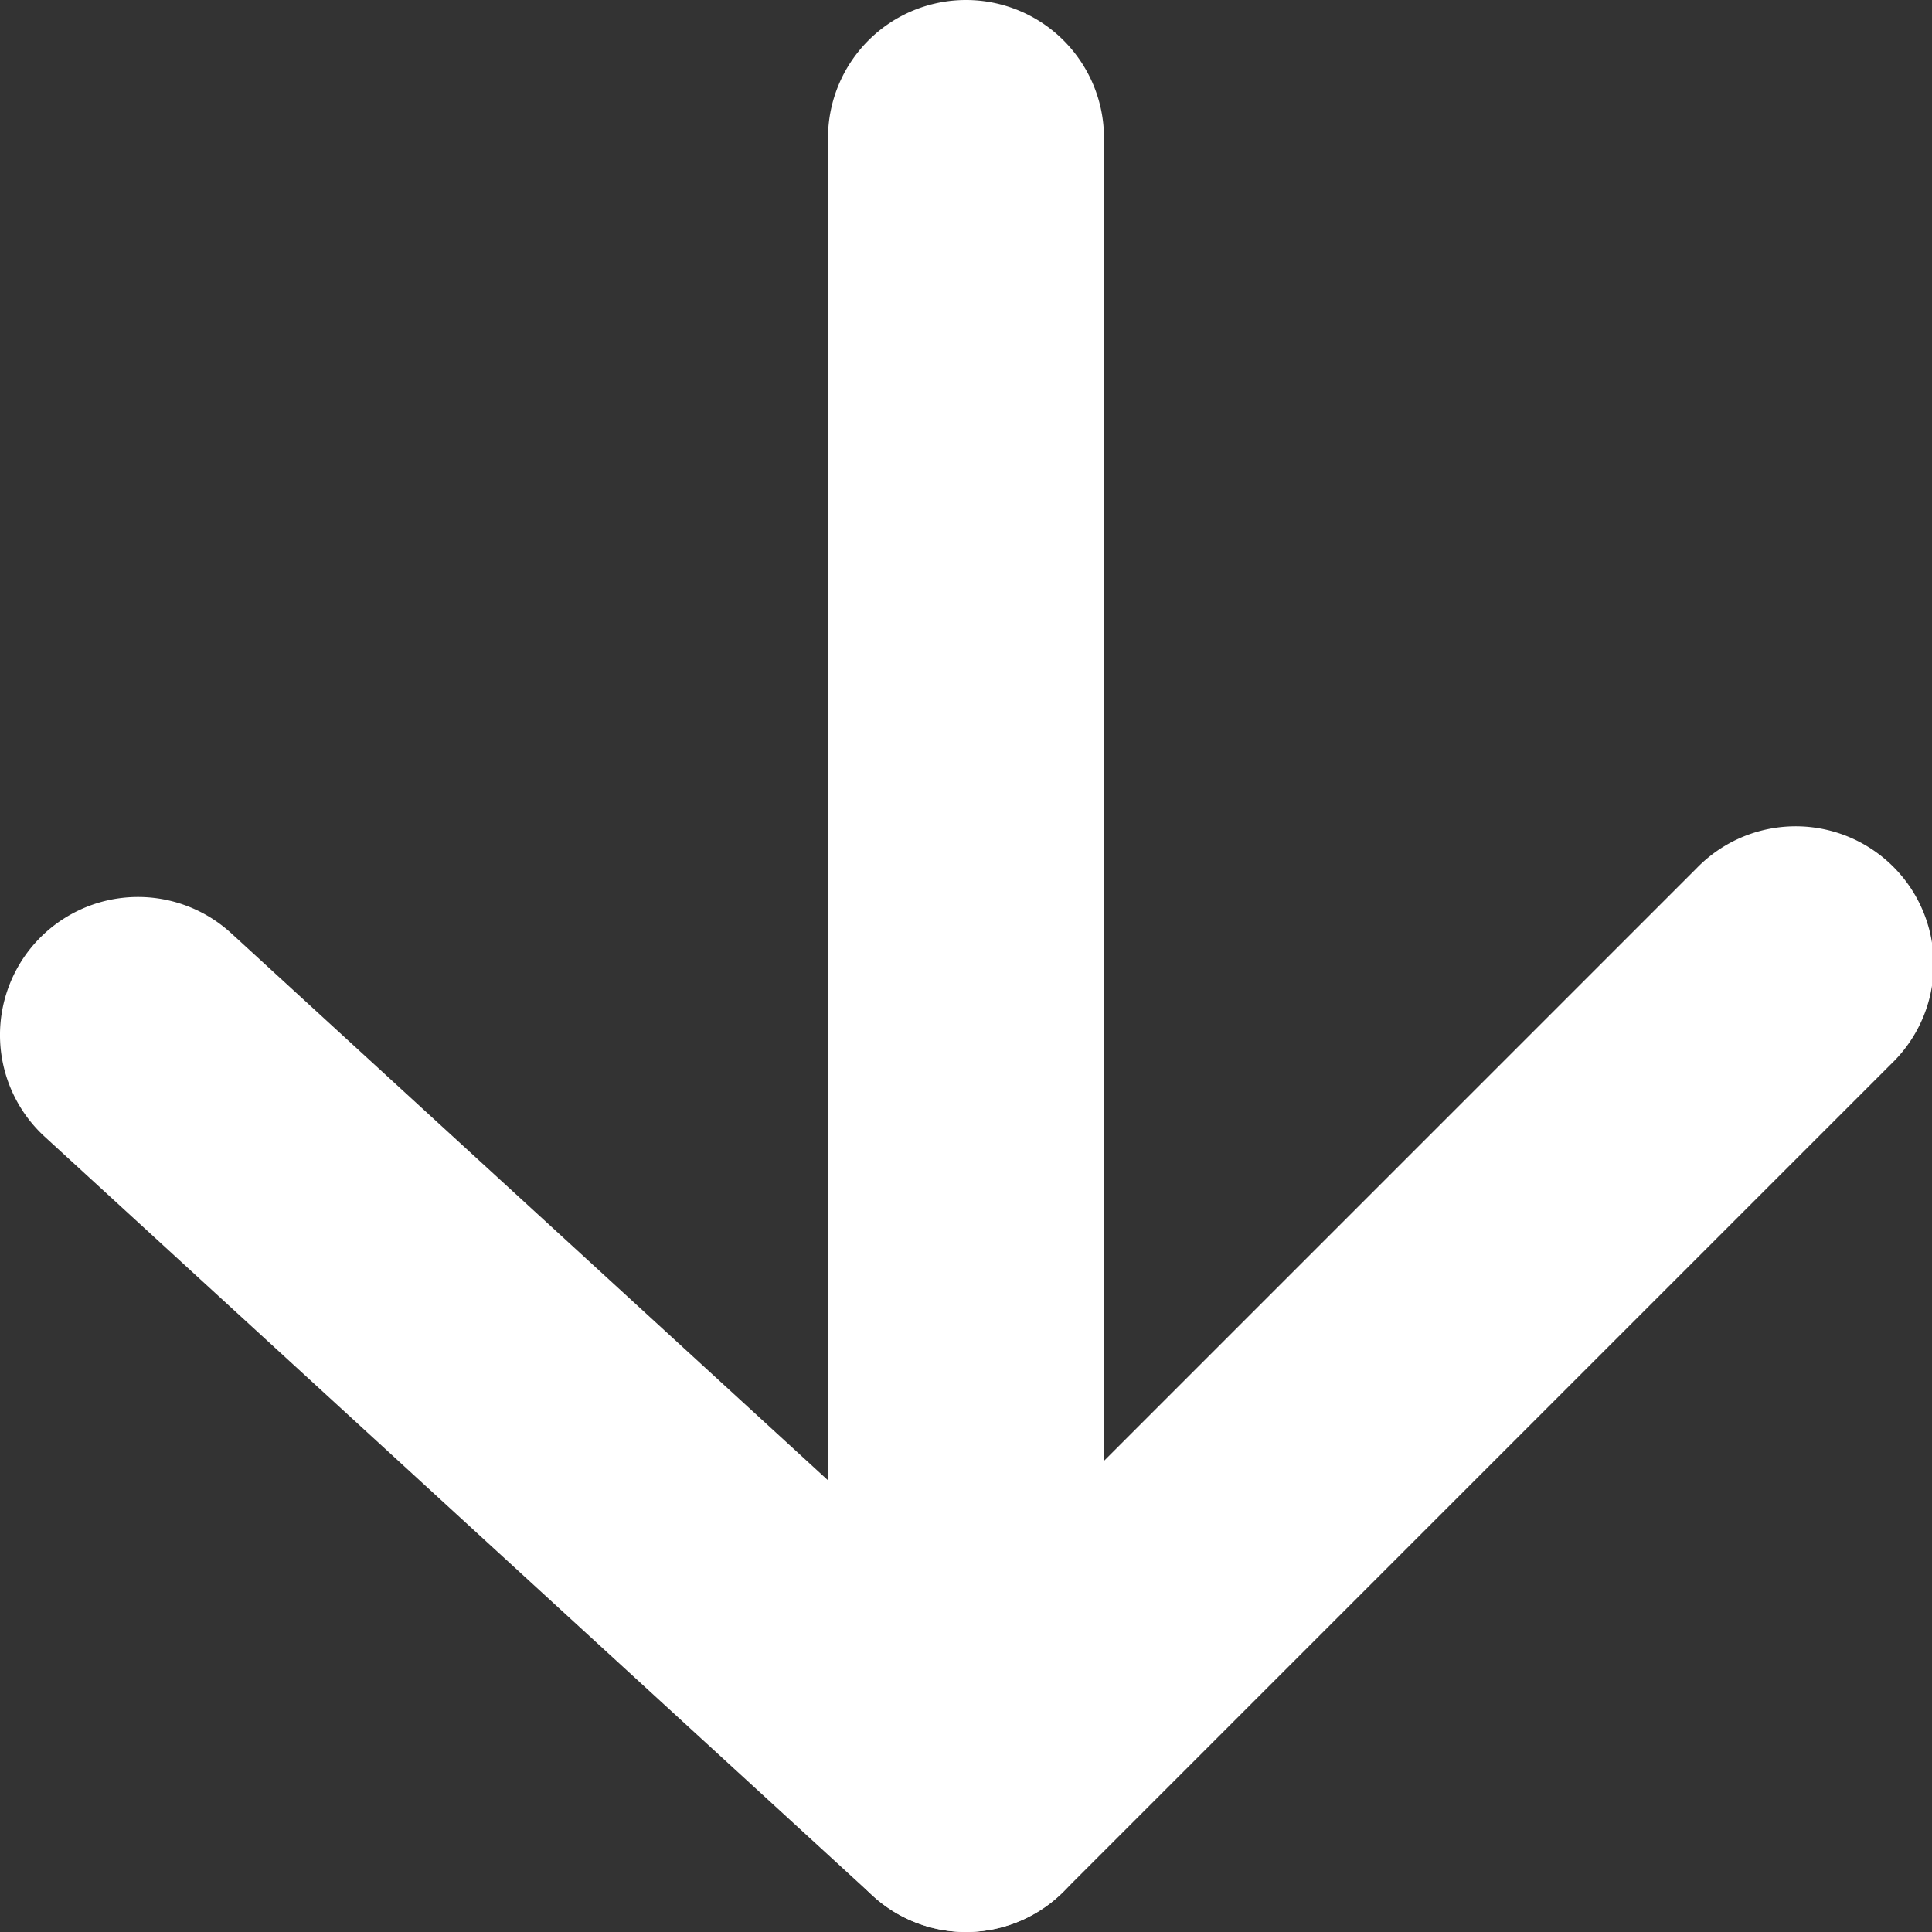
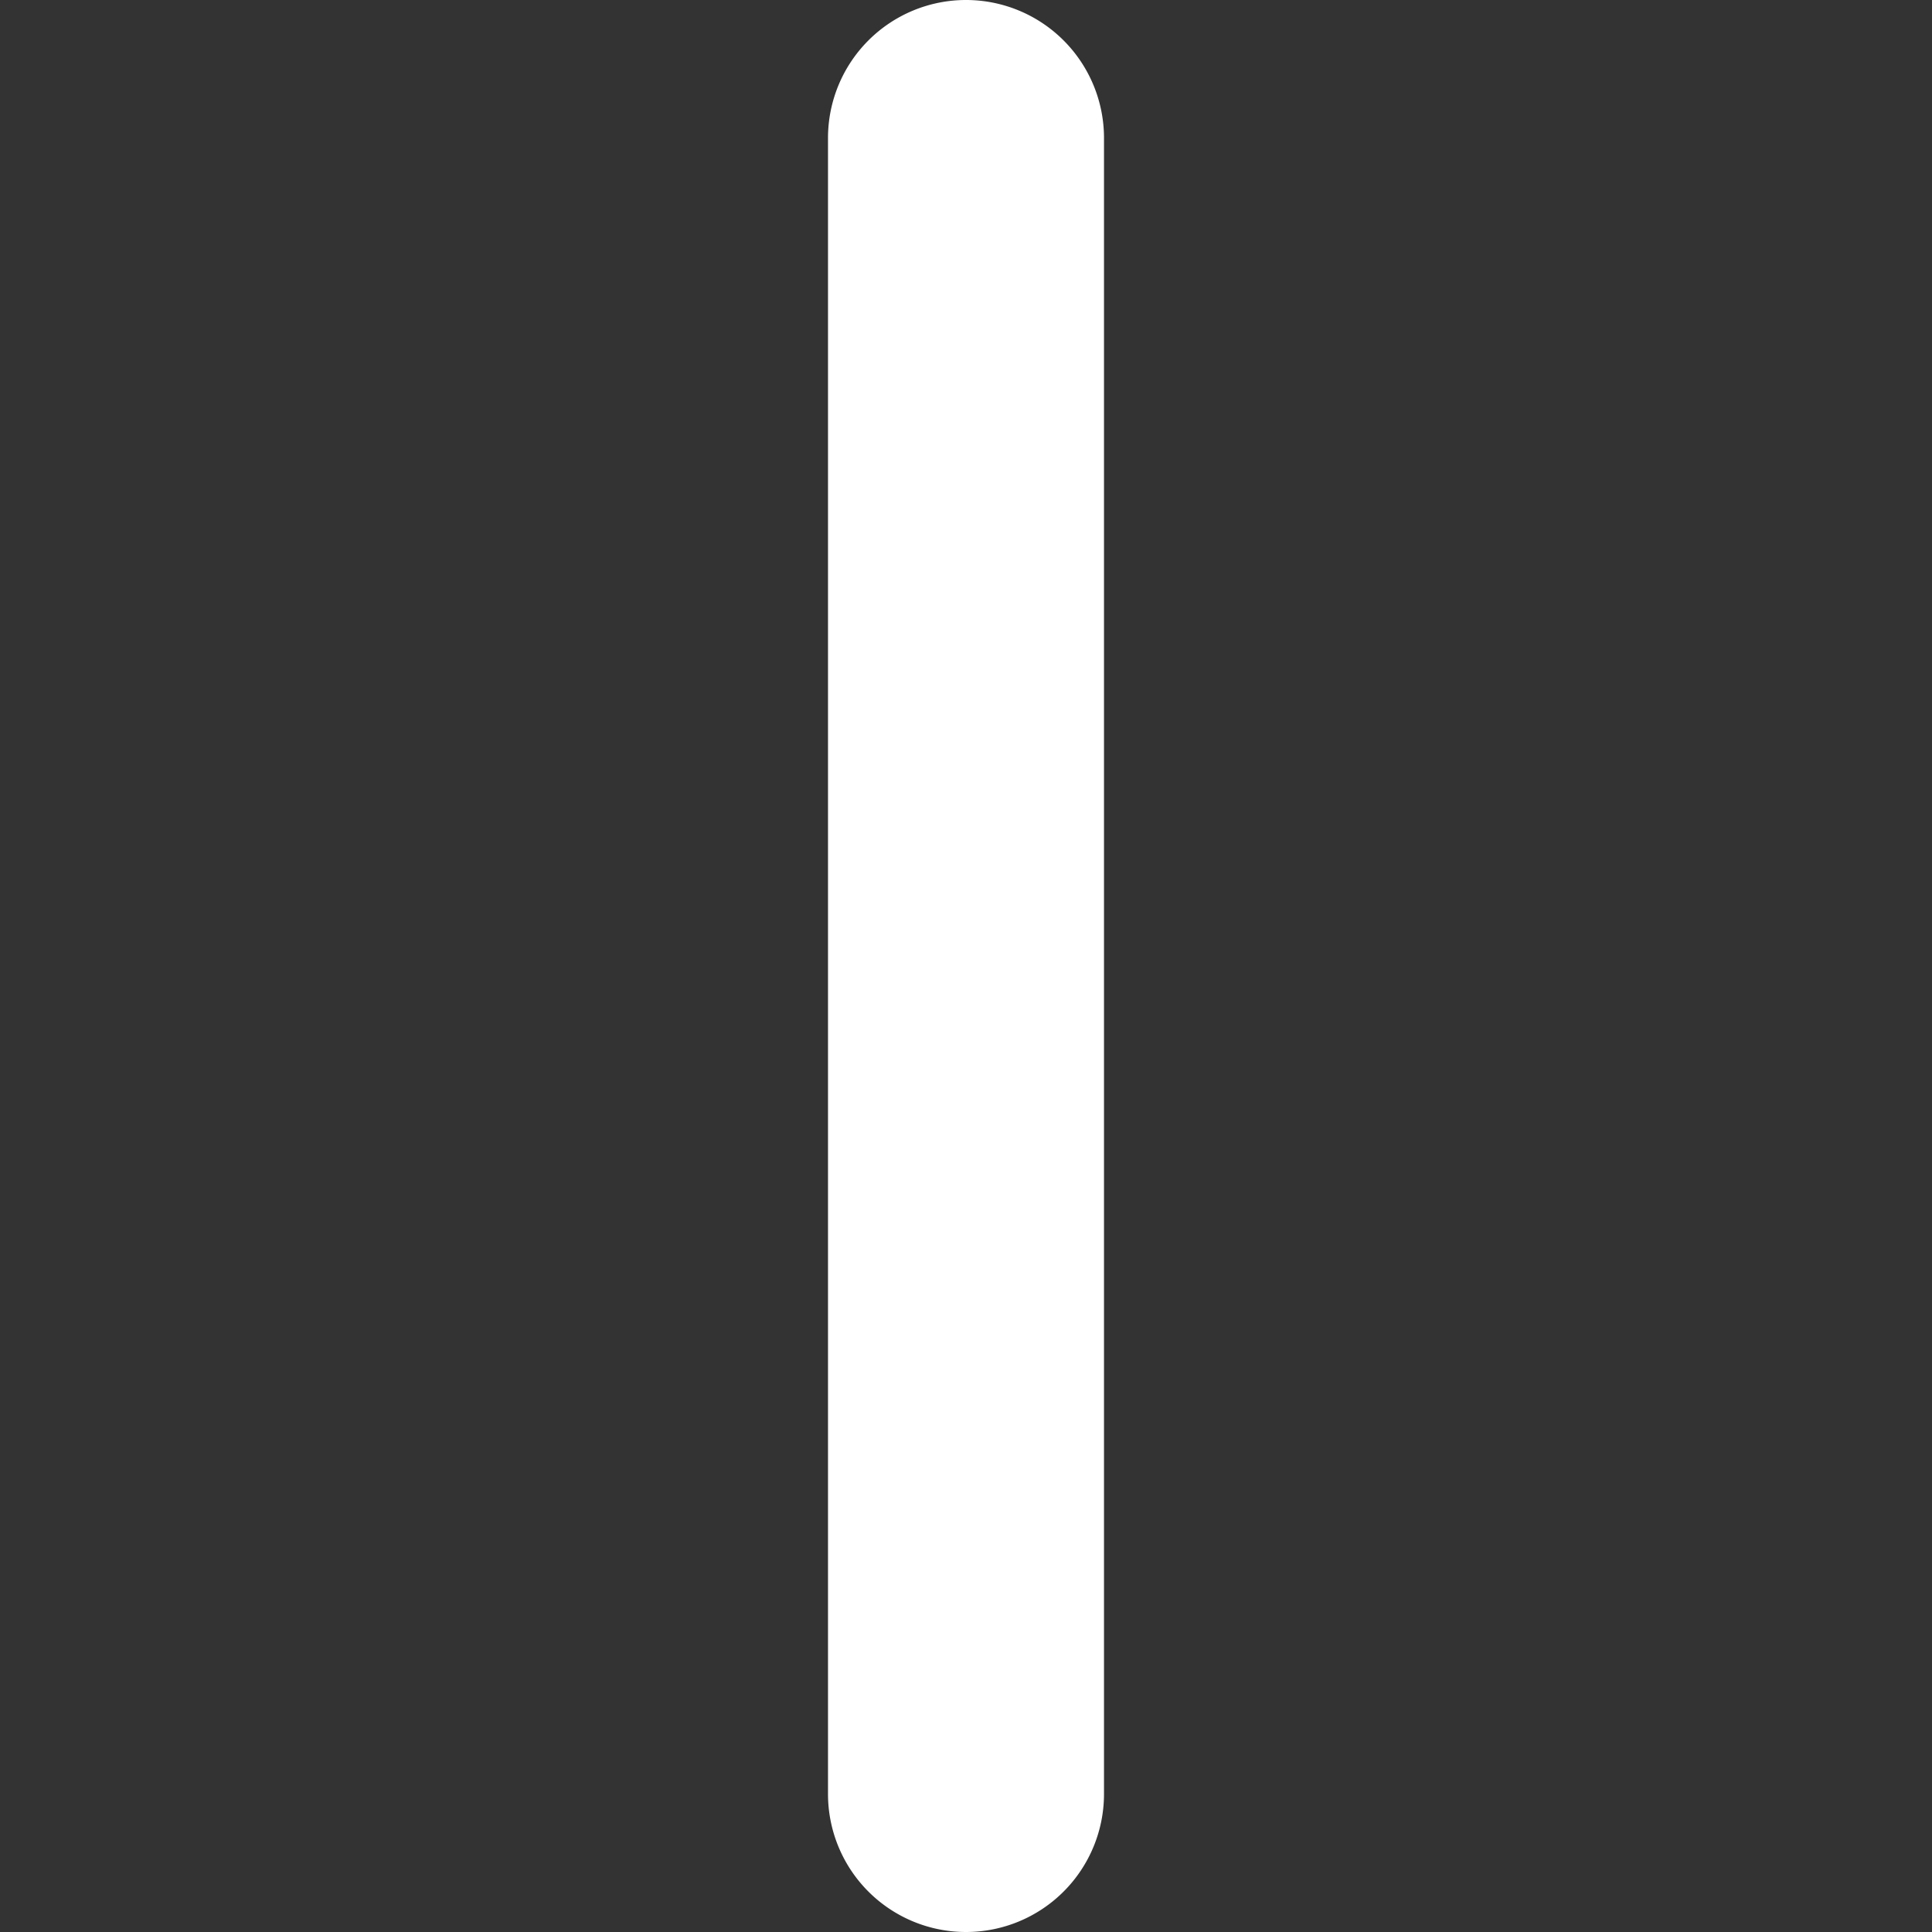
<svg xmlns="http://www.w3.org/2000/svg" width="14" height="14" viewBox="0 0 14 14">
  <rect x="0" y="0" width="14" height="14" fill="#333333" stroke="none" />
  <g transform="translate(-3348 215) rotate(-90)">
    <path d="M190,3145h12a1,1,0,0,1,0,2H190a1,1,0,0,1,0-2Z" transform="translate(12 209)" fill="#fff" />
-     <path d="M196.707,3151.293a1,1,0,1,1-1.414,1.414l-6-6a1,1,0,0,1-.03-1.383l5.5-6a1,1,0,1,1,1.474,1.352l-4.853,5.294Z" transform="translate(12 209)" fill="#fff" />
  </g>
</svg>